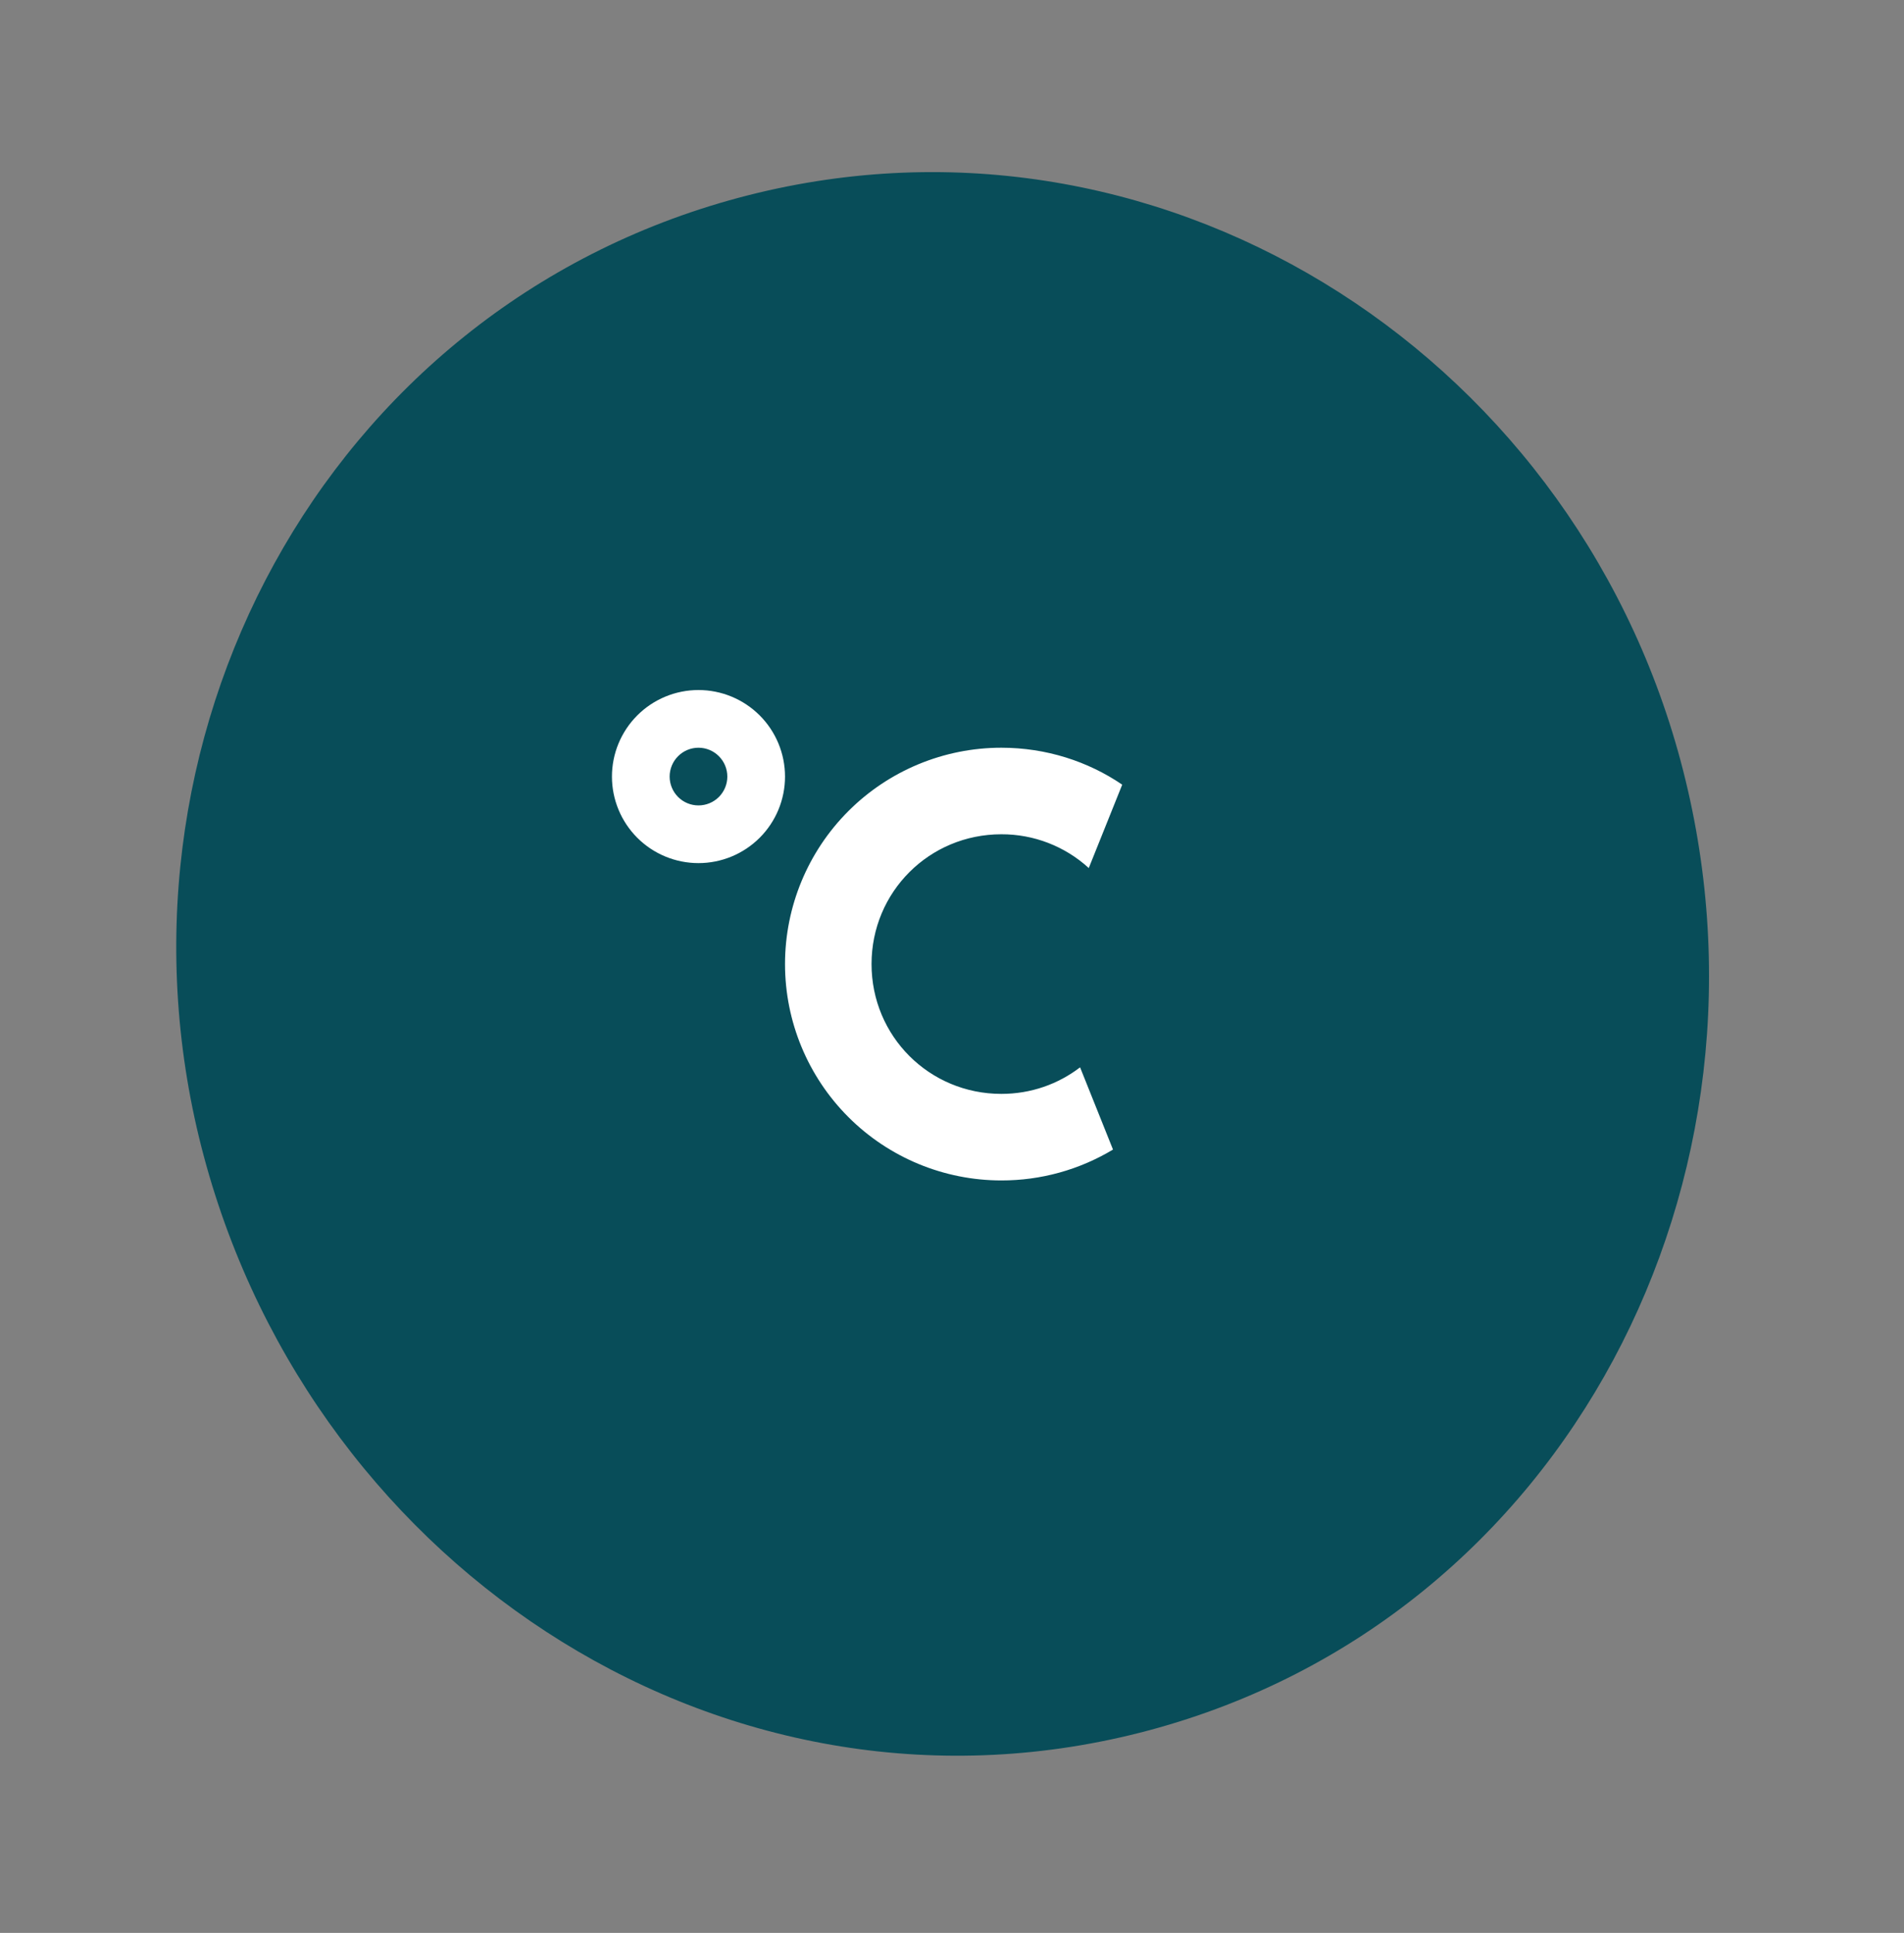
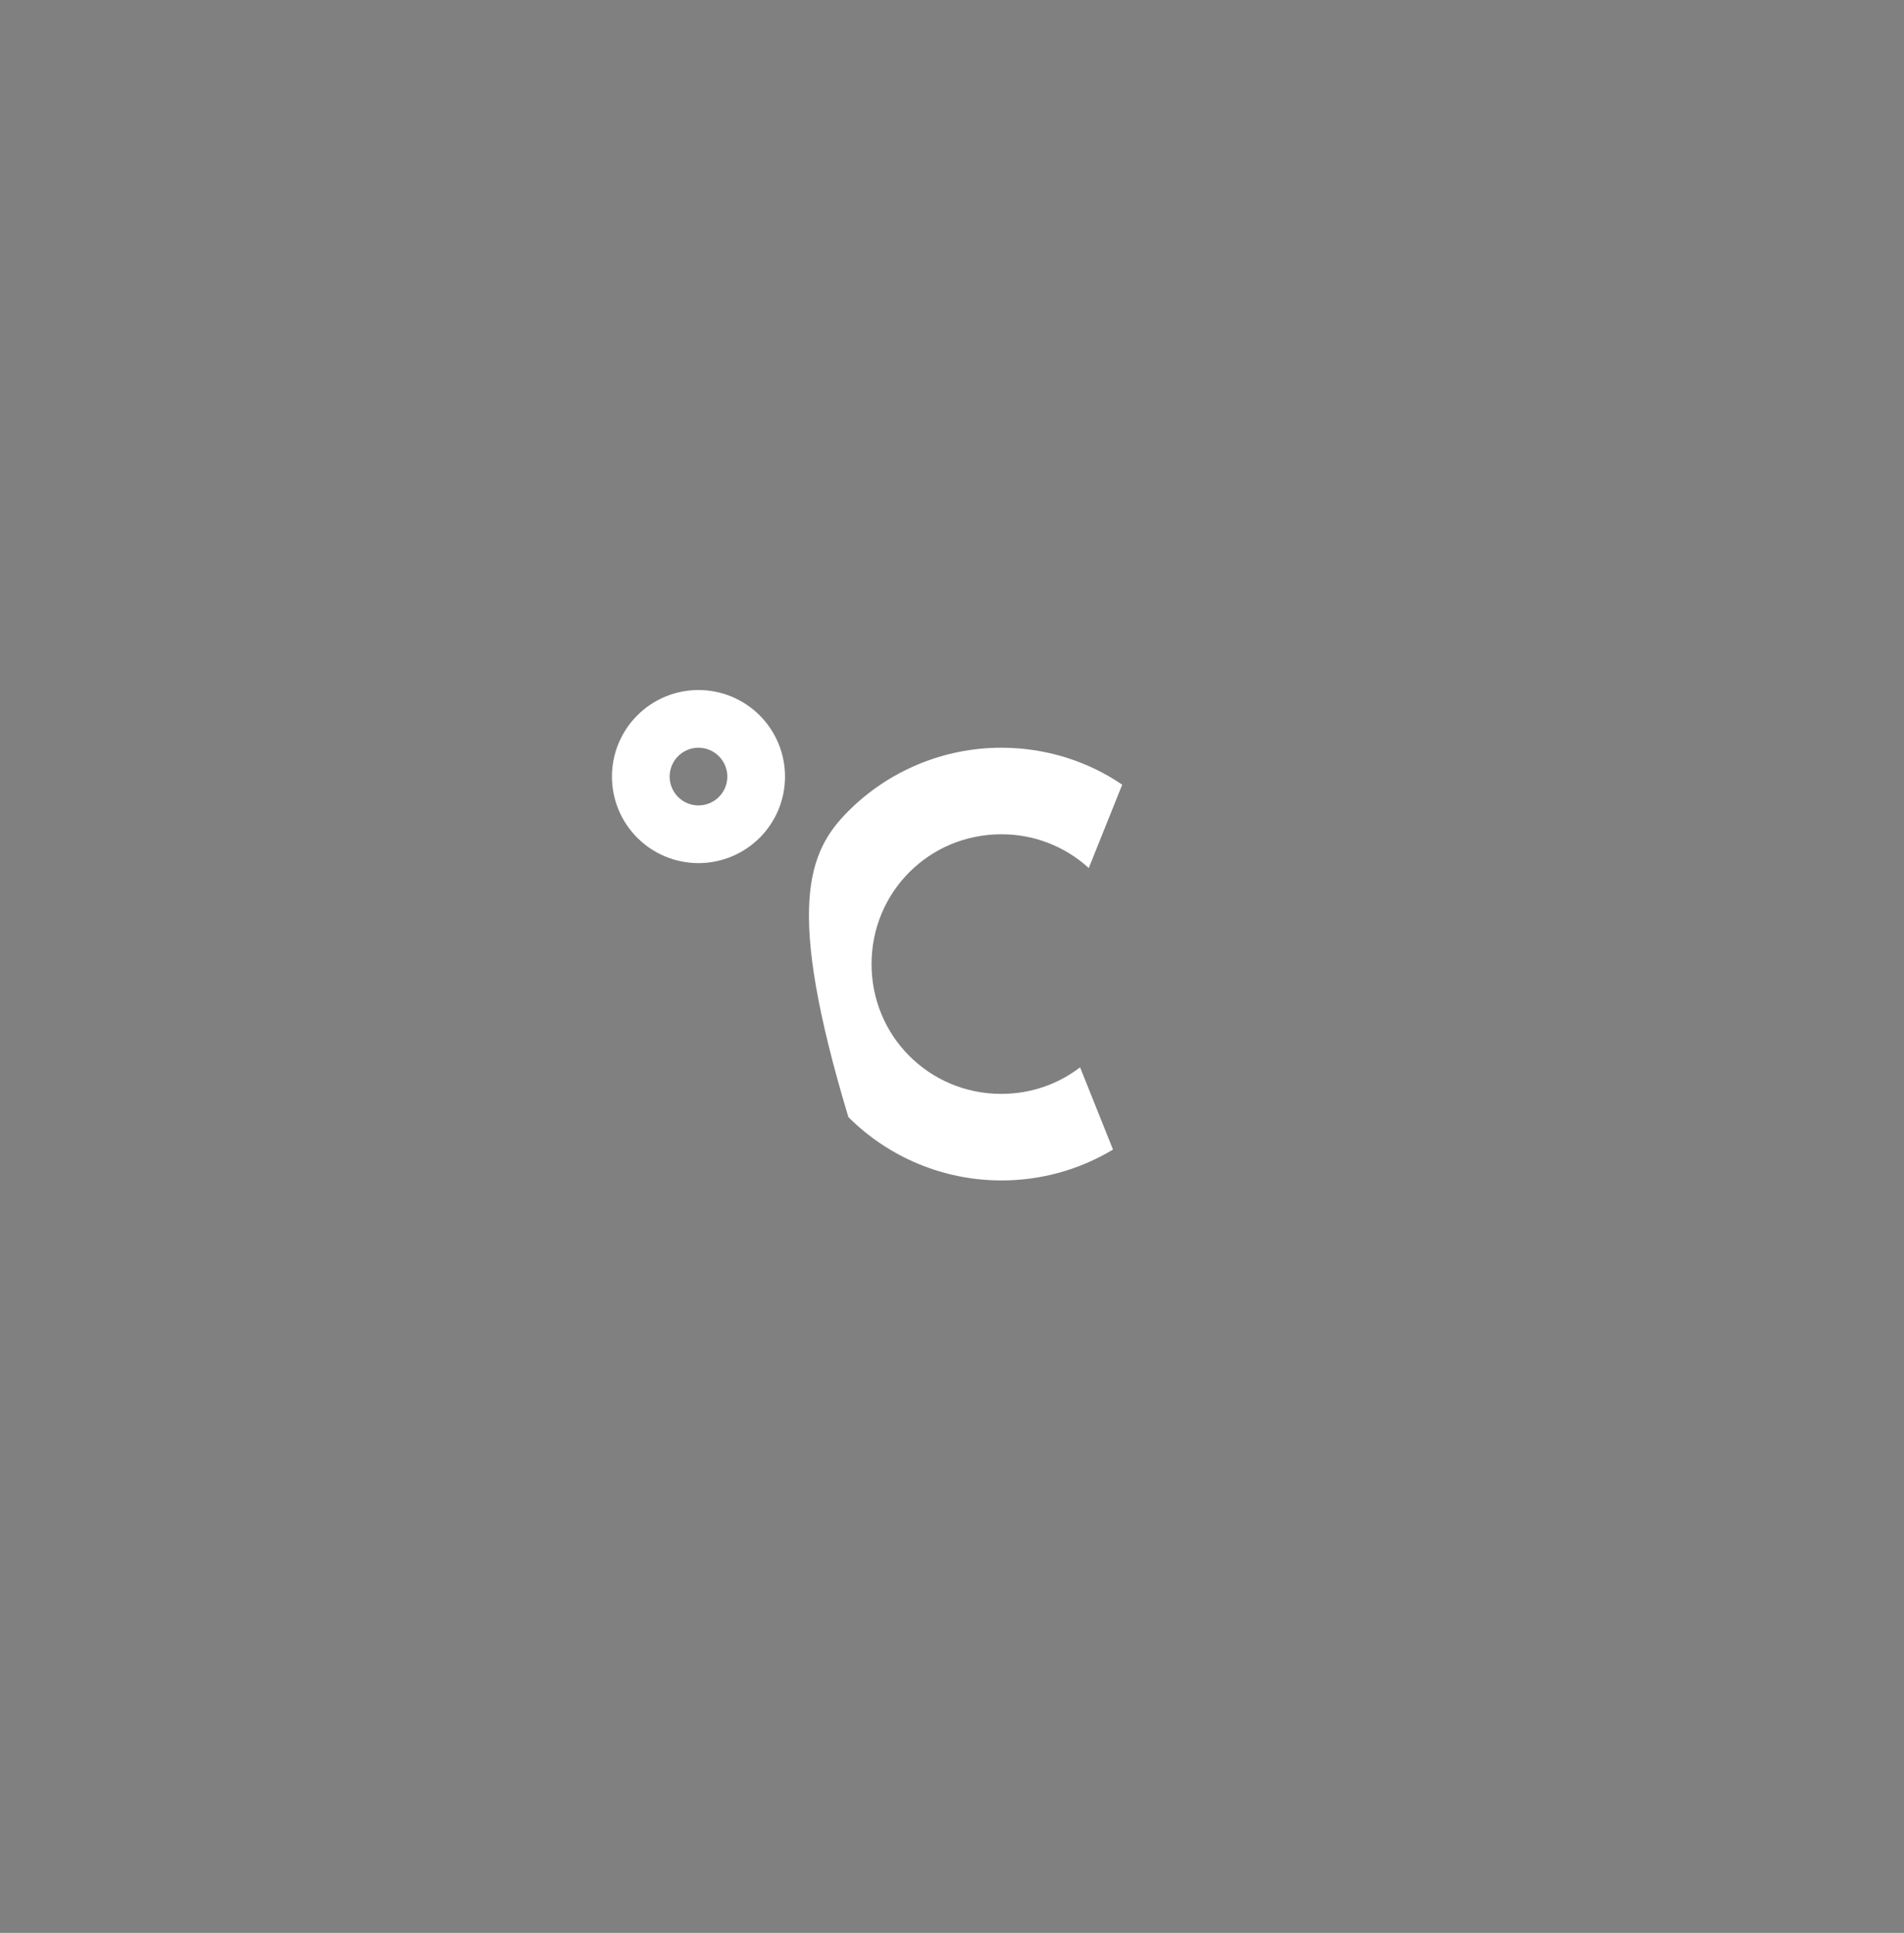
<svg xmlns="http://www.w3.org/2000/svg" viewBox="0 0 70.00 71.06" data-guides="{&quot;vertical&quot;:[],&quot;horizontal&quot;:[]}">
  <rect x="0" y="0" width="70.00" height="71.06" fill="#808080" stroke="none" />
-   <path fill="#084d59" stroke="none" fill-opacity="1" stroke-width="1" stroke-opacity="1" clip-rule="evenodd" fill-rule="evenodd" id="tSvgc197185de5" title="Path 20" d="M61.788 27.977C65.891 43.29 57.598 59.498 42.25 63.611C26.898 67.724 11.602 57.841 7.498 42.524C3.422 27.315 11.911 11.356 27.154 7.271C42.393 3.188 57.714 12.772 61.788 27.977Z" />
-   <path fill="white" stroke="none" fill-opacity="1" stroke-width="1" stroke-opacity="1" id="tSvg8793c7ad75" title="Path 21" d="M36.814 27.489C38.458 27.489 39.996 27.988 41.258 28.847C40.848 29.868 40.438 30.89 40.028 31.912C39.15 31.11 38.003 30.667 36.814 30.671C34.163 30.671 32.042 32.792 32.042 35.443C32.042 38.094 34.163 40.215 36.814 40.215C37.907 40.215 38.904 39.855 39.709 39.239C40.112 40.247 40.516 41.255 40.919 42.262C39.68 43.008 38.26 43.4 36.814 43.397C34.705 43.397 32.682 42.559 31.19 41.067C29.699 39.575 28.861 37.553 28.861 35.443C28.861 33.334 29.699 31.311 31.19 29.819C32.682 28.327 34.705 27.489 36.814 27.489ZM25.679 25.368C26.523 25.368 27.332 25.704 27.929 26.3C28.526 26.897 28.861 27.706 28.861 28.55C28.861 29.394 28.526 30.203 27.929 30.8C27.332 31.396 26.523 31.731 25.679 31.731C24.835 31.731 24.026 31.396 23.43 30.8C22.833 30.203 22.498 29.394 22.498 28.55C22.498 27.706 22.833 26.897 23.43 26.3C24.026 25.704 24.835 25.368 25.679 25.368ZM25.679 27.489C25.398 27.489 25.128 27.601 24.93 27.8C24.731 27.999 24.619 28.269 24.619 28.55C24.619 28.831 24.731 29.101 24.93 29.3C25.128 29.499 25.398 29.61 25.679 29.61C25.961 29.61 26.23 29.499 26.429 29.3C26.628 29.101 26.74 28.831 26.74 28.55C26.74 28.269 26.628 27.999 26.429 27.8C26.23 27.601 25.961 27.489 25.679 27.489Z" />
+   <path fill="white" stroke="none" fill-opacity="1" stroke-width="1" stroke-opacity="1" id="tSvg8793c7ad75" title="Path 21" d="M36.814 27.489C38.458 27.489 39.996 27.988 41.258 28.847C40.848 29.868 40.438 30.89 40.028 31.912C39.15 31.11 38.003 30.667 36.814 30.671C34.163 30.671 32.042 32.792 32.042 35.443C32.042 38.094 34.163 40.215 36.814 40.215C37.907 40.215 38.904 39.855 39.709 39.239C40.112 40.247 40.516 41.255 40.919 42.262C39.68 43.008 38.26 43.4 36.814 43.397C34.705 43.397 32.682 42.559 31.19 41.067C28.861 33.334 29.699 31.311 31.19 29.819C32.682 28.327 34.705 27.489 36.814 27.489ZM25.679 25.368C26.523 25.368 27.332 25.704 27.929 26.3C28.526 26.897 28.861 27.706 28.861 28.55C28.861 29.394 28.526 30.203 27.929 30.8C27.332 31.396 26.523 31.731 25.679 31.731C24.835 31.731 24.026 31.396 23.43 30.8C22.833 30.203 22.498 29.394 22.498 28.55C22.498 27.706 22.833 26.897 23.43 26.3C24.026 25.704 24.835 25.368 25.679 25.368ZM25.679 27.489C25.398 27.489 25.128 27.601 24.93 27.8C24.731 27.999 24.619 28.269 24.619 28.55C24.619 28.831 24.731 29.101 24.93 29.3C25.128 29.499 25.398 29.61 25.679 29.61C25.961 29.61 26.23 29.499 26.429 29.3C26.628 29.101 26.74 28.831 26.74 28.55C26.74 28.269 26.628 27.999 26.429 27.8C26.23 27.601 25.961 27.489 25.679 27.489Z" />
  <defs />
</svg>